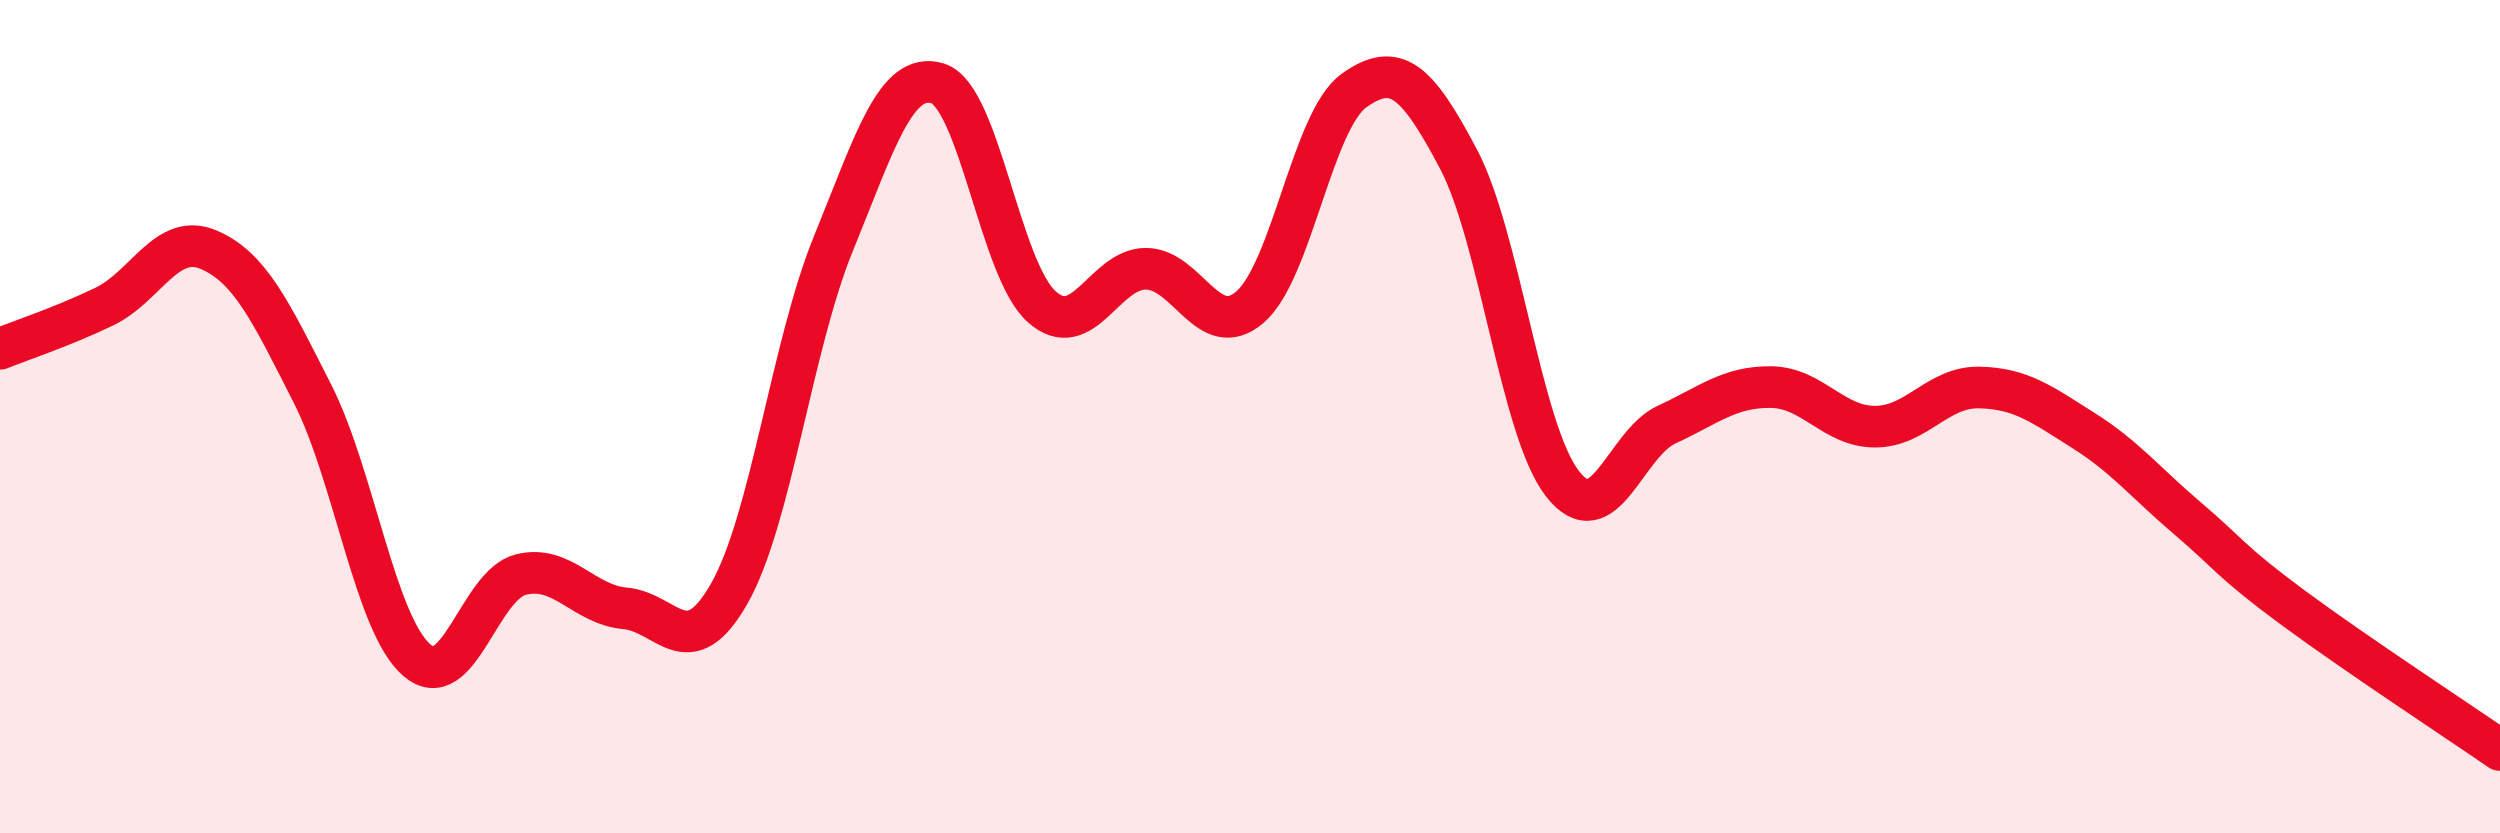
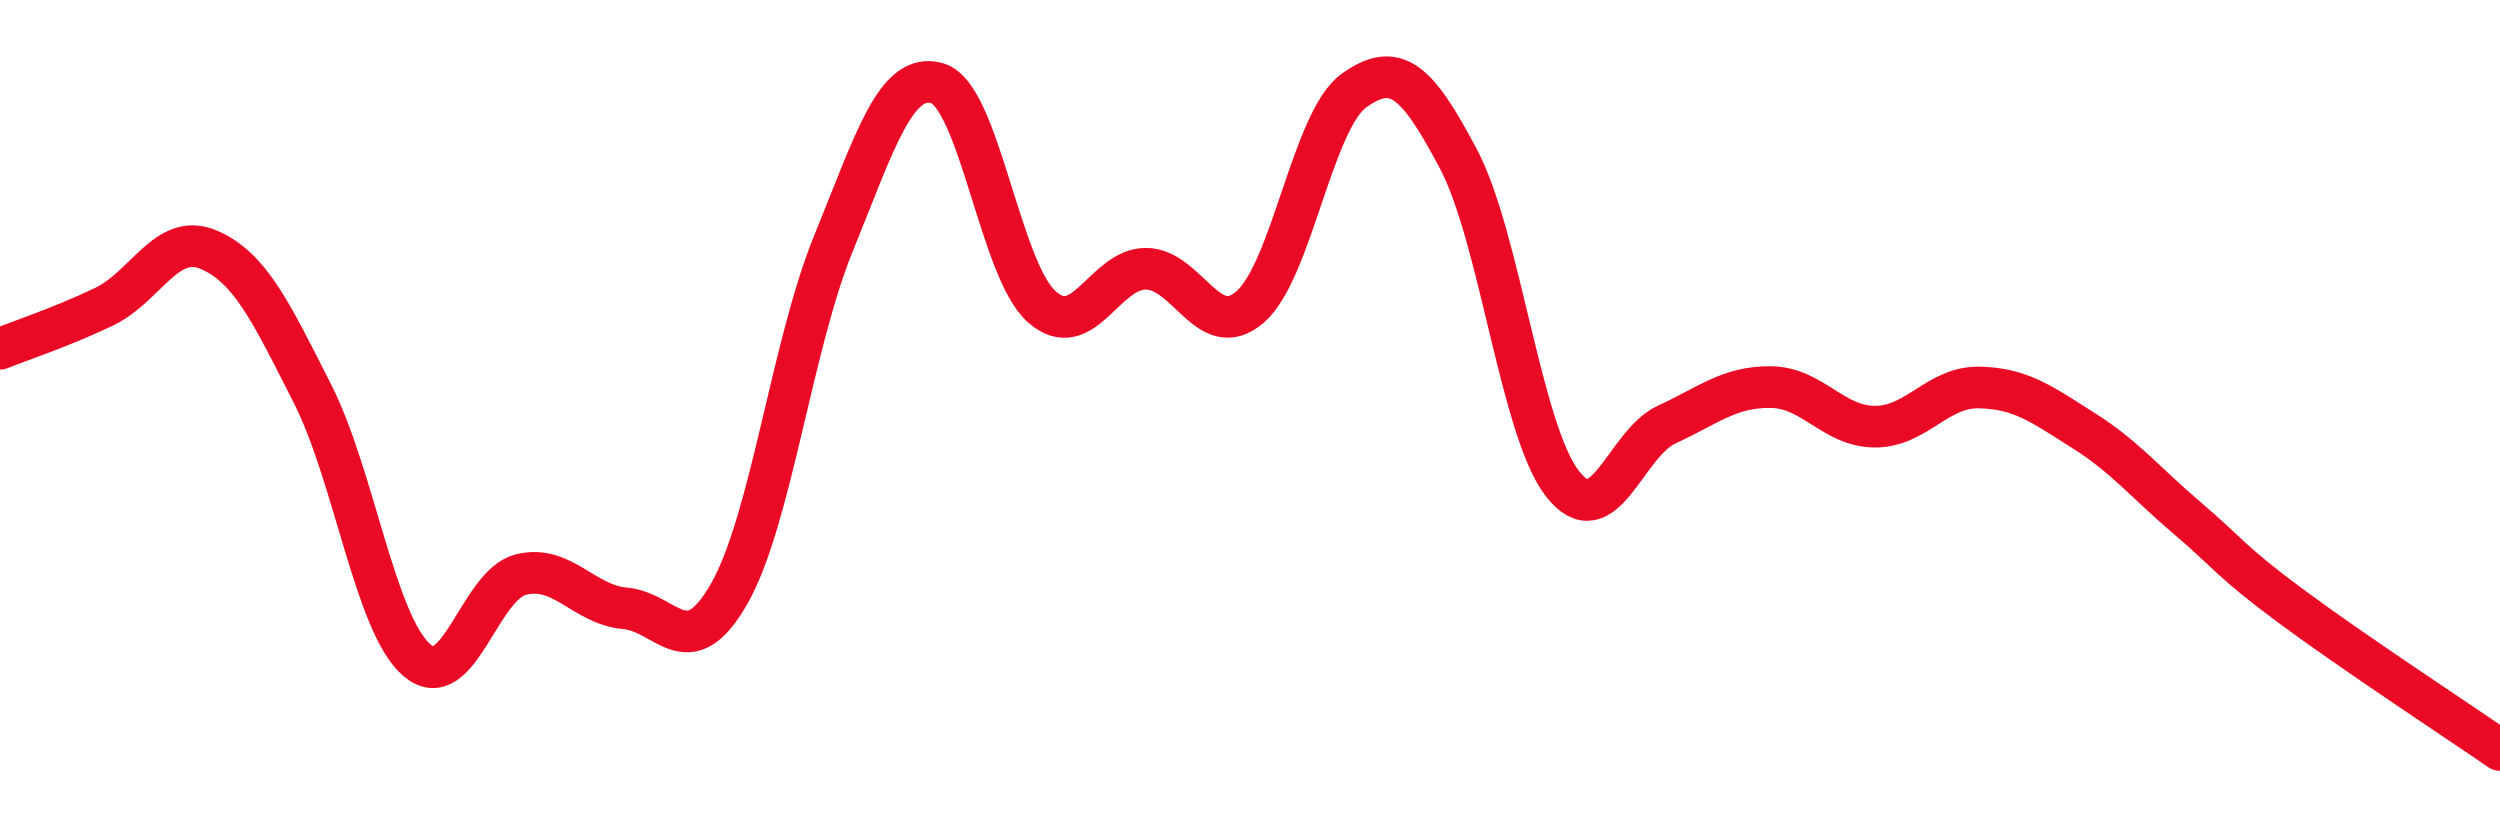
<svg xmlns="http://www.w3.org/2000/svg" width="60" height="20" viewBox="0 0 60 20">
-   <path d="M 0,8.37 C 0.5,8.17 1.5,7.84 2.5,7.36 C 3.5,6.88 4,5.57 5,5.99 C 6,6.41 6.5,7.48 7.5,9.45 C 8.5,11.42 9,14.97 10,15.84 C 11,16.71 11.5,14.04 12.5,13.79 C 13.5,13.54 14,14.51 15,14.6 C 16,14.69 16.5,16 17.5,14.25 C 18.5,12.5 19,8.3 20,5.85 C 21,3.4 21.5,1.7 22.5,2 C 23.5,2.3 24,6.47 25,7.36 C 26,8.25 26.5,6.45 27.5,6.45 C 28.5,6.45 29,8.23 30,7.37 C 31,6.51 31.5,2.88 32.5,2.17 C 33.5,1.46 34,1.92 35,3.81 C 36,5.7 36.5,10.33 37.5,11.61 C 38.5,12.89 39,10.65 40,10.19 C 41,9.73 41.5,9.28 42.5,9.29 C 43.5,9.3 44,10.24 45,10.24 C 46,10.24 46.5,9.28 47.5,9.3 C 48.5,9.32 49,9.7 50,10.33 C 51,10.96 51.5,11.59 52.5,12.44 C 53.5,13.29 53.5,13.45 55,14.56 C 56.5,15.67 59,17.31 60,18L60 20L0 20Z" fill="#EB0A25" opacity="0.1" stroke-linecap="round" stroke-linejoin="round" />
  <path d="M 0,8.37 C 0.5,8.17 1.5,7.84 2.5,7.36 C 3.5,6.88 4,5.57 5,5.99 C 6,6.41 6.5,7.48 7.5,9.45 C 8.5,11.42 9,14.97 10,15.84 C 11,16.71 11.5,14.04 12.5,13.79 C 13.5,13.54 14,14.51 15,14.6 C 16,14.69 16.5,16 17.5,14.25 C 18.5,12.5 19,8.3 20,5.85 C 21,3.4 21.5,1.7 22.5,2 C 23.5,2.3 24,6.47 25,7.36 C 26,8.25 26.5,6.45 27.5,6.45 C 28.5,6.45 29,8.23 30,7.37 C 31,6.51 31.5,2.88 32.5,2.17 C 33.5,1.46 34,1.92 35,3.81 C 36,5.7 36.5,10.33 37.5,11.61 C 38.5,12.89 39,10.65 40,10.19 C 41,9.73 41.5,9.28 42.5,9.29 C 43.5,9.3 44,10.24 45,10.24 C 46,10.24 46.5,9.28 47.5,9.3 C 48.5,9.32 49,9.7 50,10.33 C 51,10.96 51.5,11.59 52.5,12.44 C 53.5,13.29 53.5,13.45 55,14.56 C 56.5,15.67 59,17.31 60,18" stroke="#EB0A25" stroke-width="1" fill="none" stroke-linecap="round" stroke-linejoin="round" />
</svg>